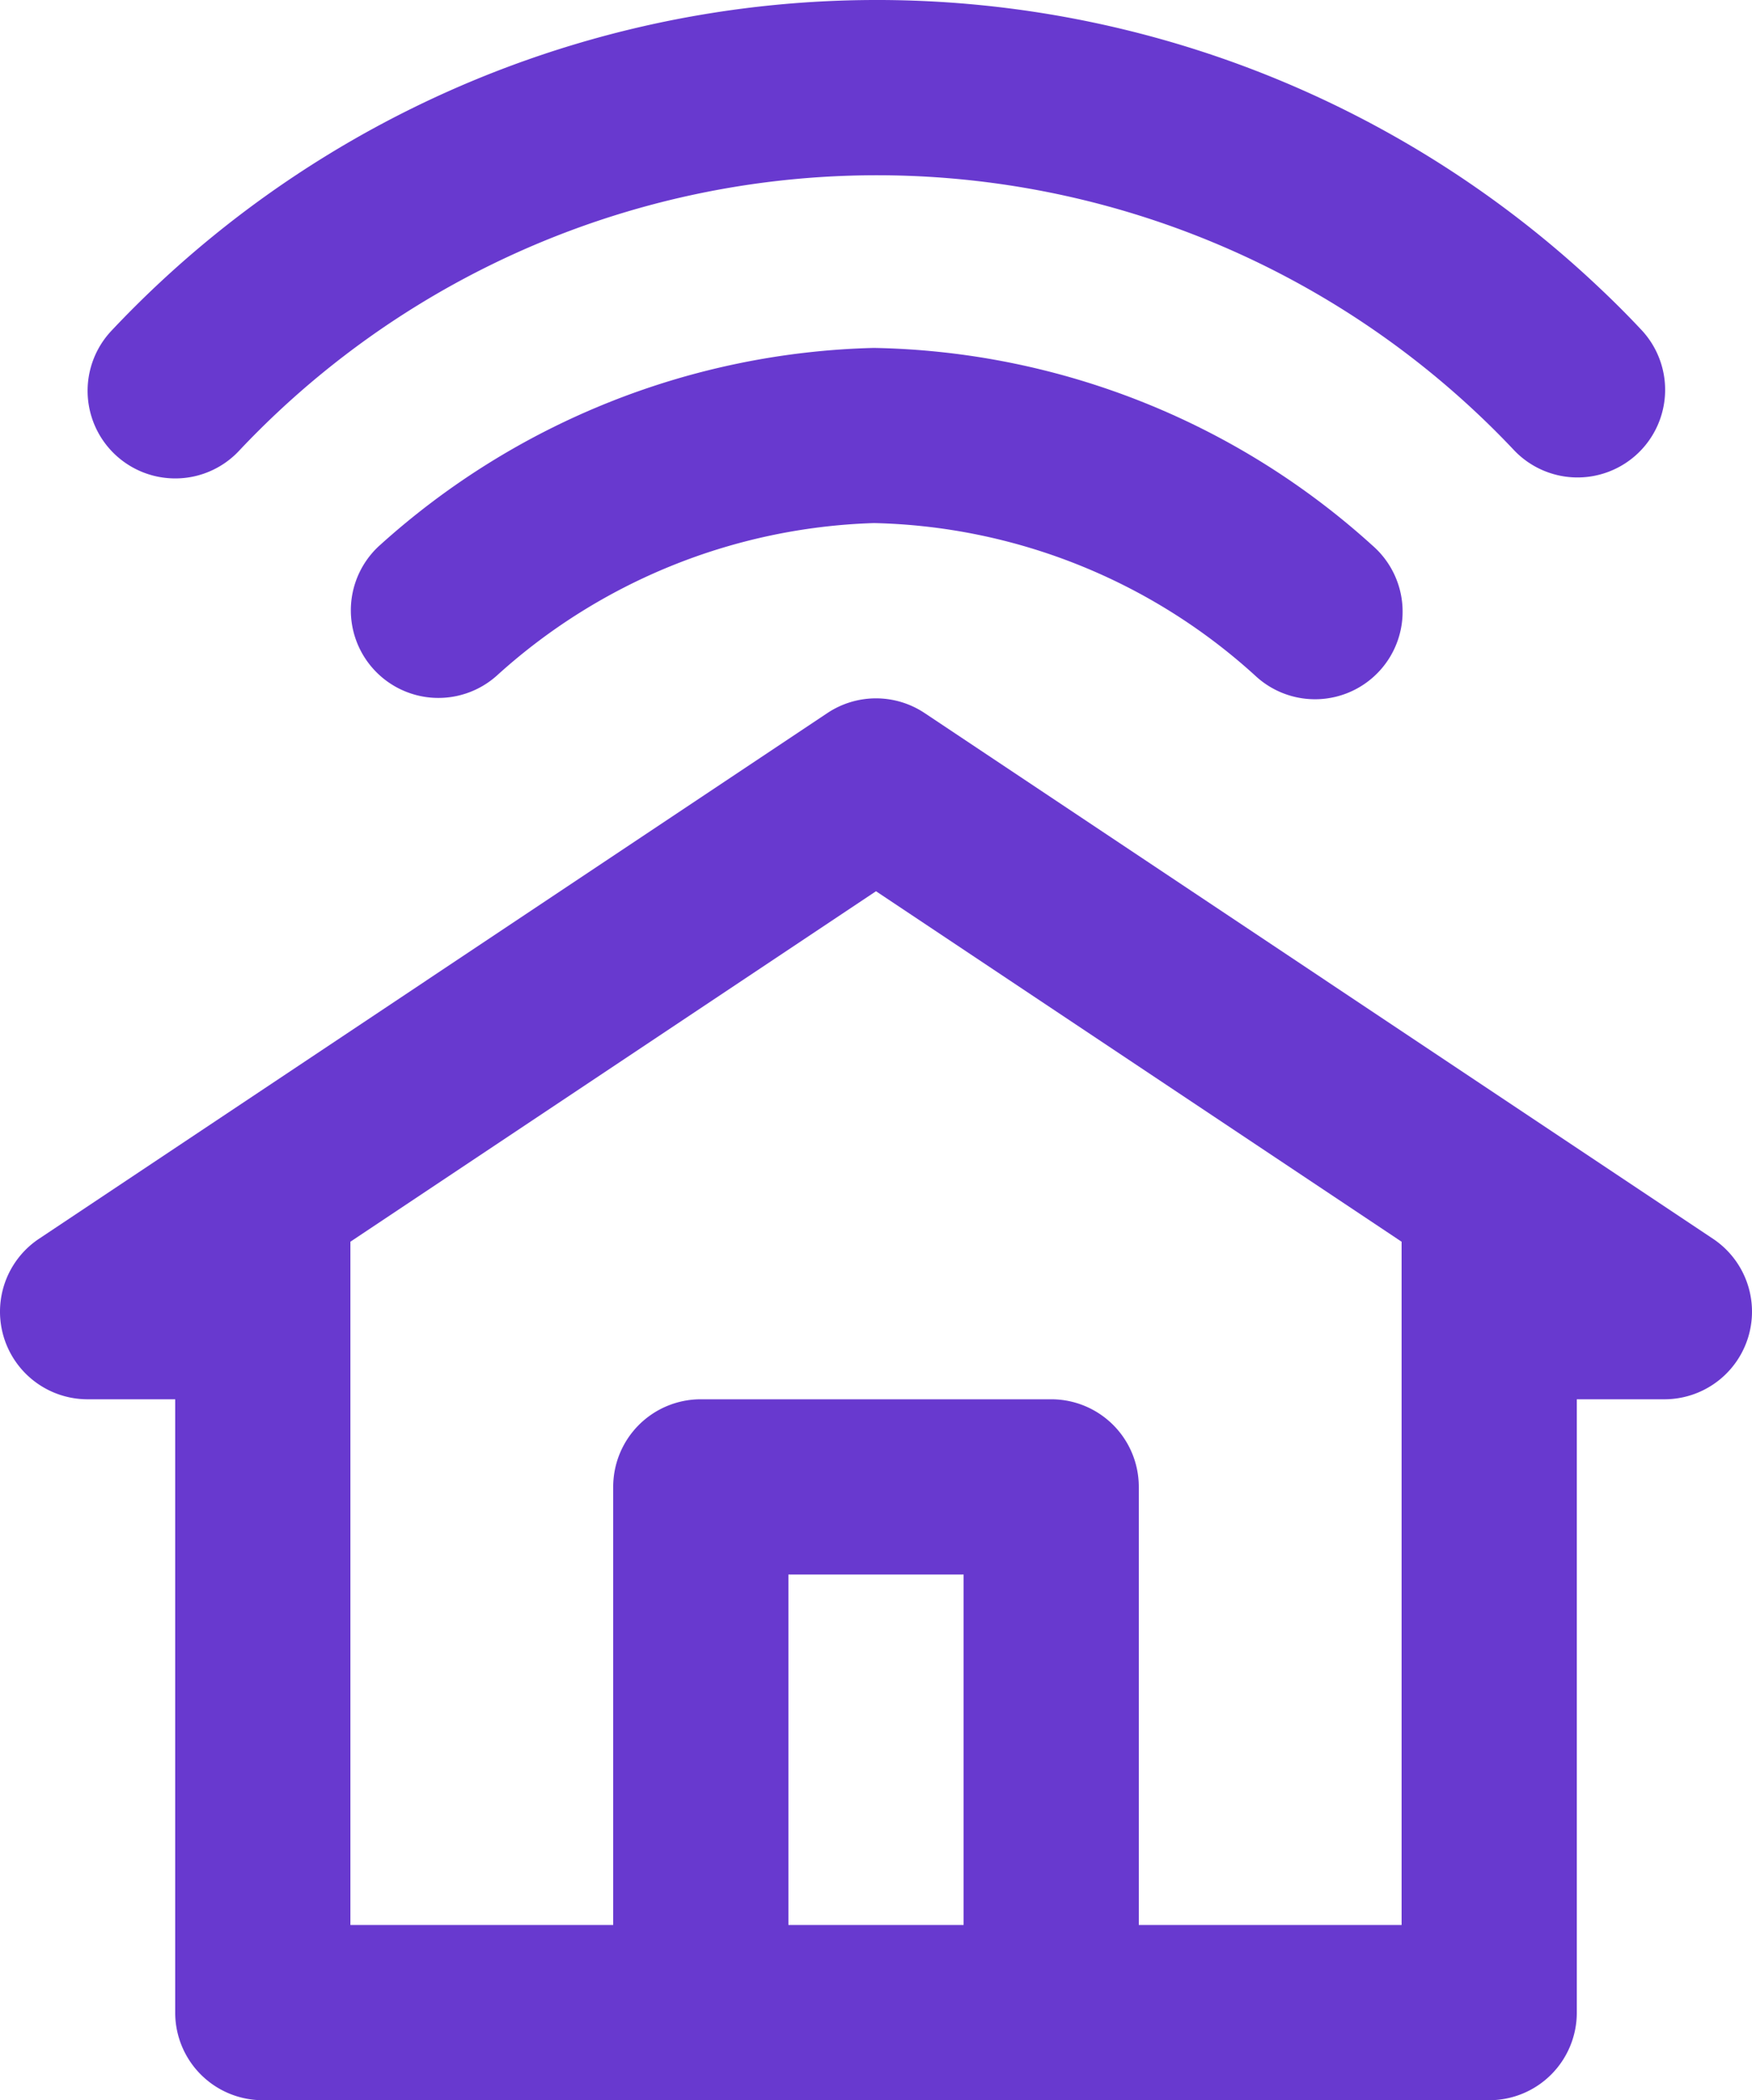
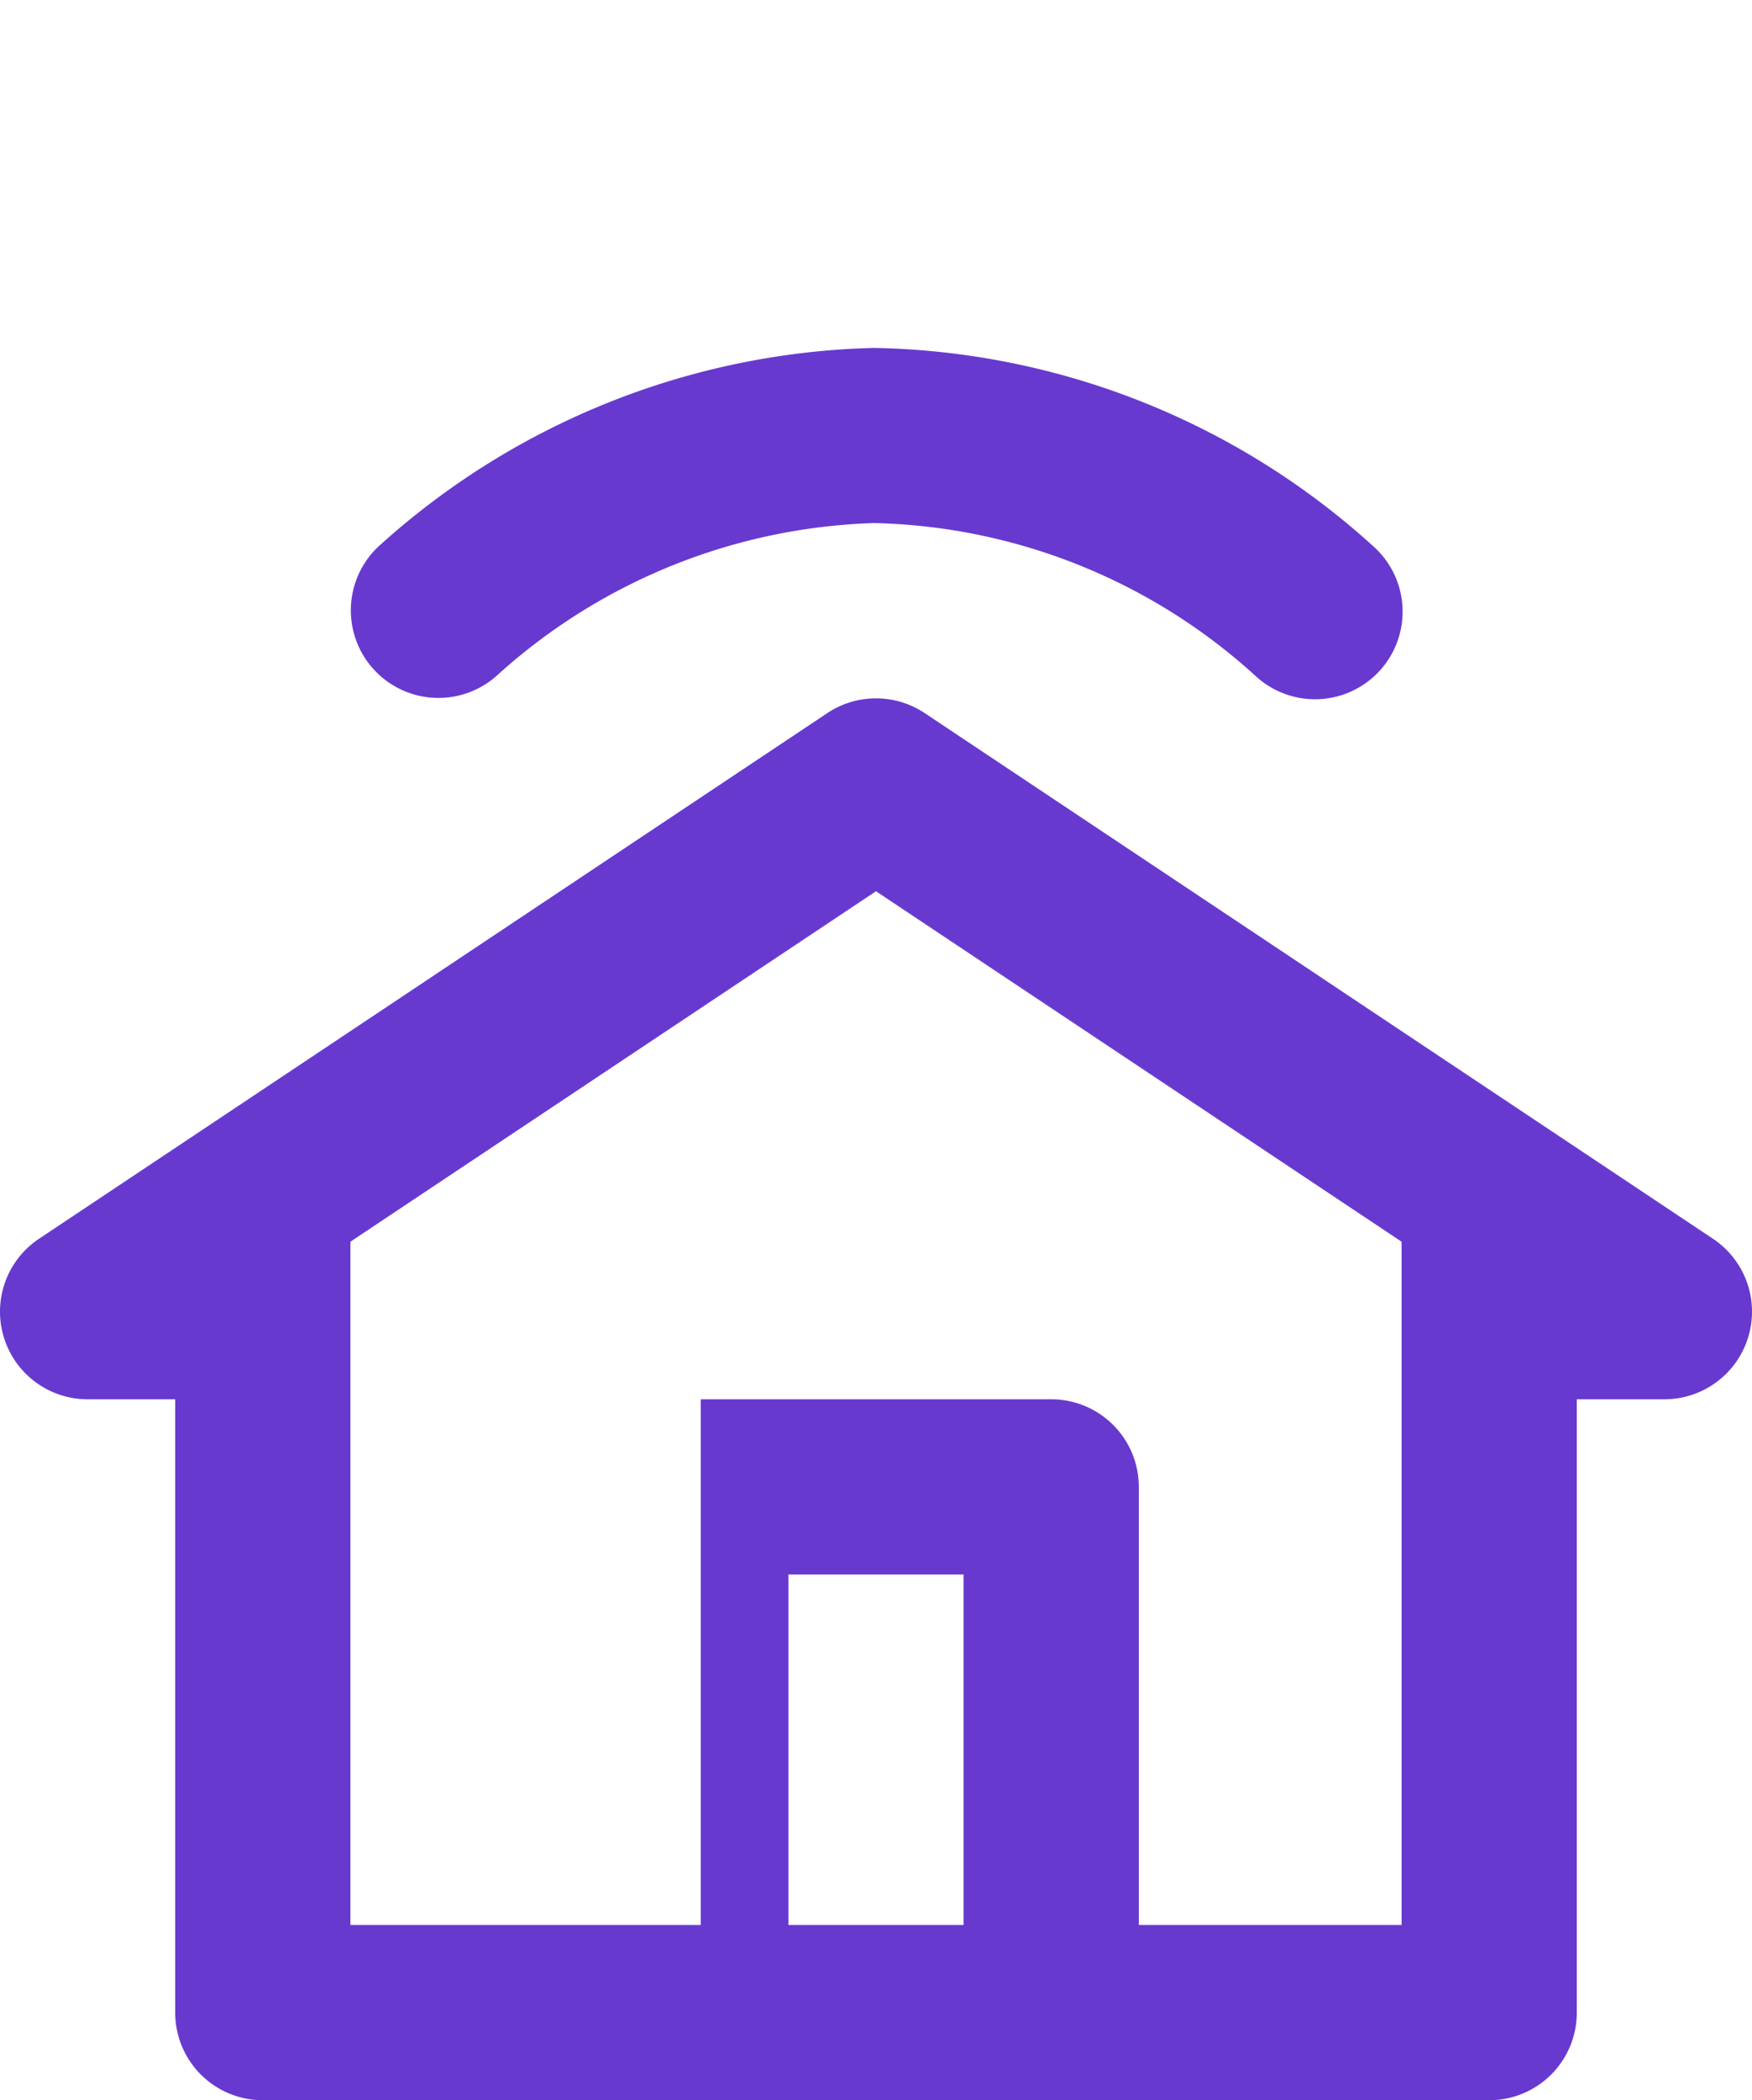
<svg xmlns="http://www.w3.org/2000/svg" xmlns:ns1="http://sodipodi.sourceforge.net/DTD/sodipodi-0.dtd" xmlns:ns2="http://www.inkscape.org/namespaces/inkscape" id="Layer_1" data-name="Layer 1" width="80" height="95.882" viewBox="0 0 80 95.882" version="1.1" ns1:docname="smart_house.svg" ns2:version="0.92.4 (5da689c313, 2019-01-14)">
  <ns1:namedview pagecolor="#ffffff" bordercolor="#666666" borderopacity="1" objecttolerance="10" gridtolerance="10" guidetolerance="10" ns2:pageopacity="0" ns2:pageshadow="2" ns2:window-width="1920" ns2:window-height="1017" id="namedview15" showgrid="false" ns2:zoom="1.7383042" ns2:cx="-219.32286" ns2:cy="0.36248907" ns2:window-x="-8" ns2:window-y="-8" ns2:window-maximized="1" ns2:current-layer="Layer_1" />
  <defs id="defs4">
    <style id="style2">.cls-1{fill:#6839cf;}</style>
  </defs>
  <title id="title6">Smart_house_c</title>
-   <path class="cls-1" d="M 78.219,56.554 42.219,32.553 a 4.004,4.004 0 0 0 -4.438,0 L 1.781,56.554 a 4,4 0 0 0 2.219,7.328 h 4 v 28 a 3.999,3.999 0 0 0 4,4 h 56 a 3.998,3.998 0 0 0 4,-4 V 63.882 h 4 a 4,4 0 0 0 2.219,-7.328 z m -34.219,31.328 h -8 V 71.882 h 8 z m 20,0 H 52 V 67.882 A 3.998,3.998 0 0 0 48,63.882 H 32 a 3.999,3.999 0 0 0 -4,4 V 87.882 H 16 V 56.689 L 40,40.688 64,56.689 Z" id="path8" ns2:connector-curvature="0" style="fill:#6839cf;stroke-width:4" />
-   <path class="cls-1" d="m 8,21.842 a 3.986,3.986 0 0 0 2.912,-1.258 40.001,40.001 0 0 1 56.549,-1.703 q 0.838,0.788 1.629,1.625 a 4,4 0 1 0 5.82,-5.488 C 74.274,14.34 73.614,13.684 72.938,13.051 a 47.995,47.995 0 0 0 -67.85,2.049 4,4 0 0 0 2.912,6.742 z" id="path10" ns2:connector-curvature="0" style="fill:#6839cf;stroke-width:4" />
+   <path class="cls-1" d="M 78.219,56.554 42.219,32.553 a 4.004,4.004 0 0 0 -4.438,0 L 1.781,56.554 a 4,4 0 0 0 2.219,7.328 h 4 v 28 a 3.999,3.999 0 0 0 4,4 h 56 a 3.998,3.998 0 0 0 4,-4 V 63.882 h 4 a 4,4 0 0 0 2.219,-7.328 z m -34.219,31.328 h -8 V 71.882 h 8 z m 20,0 H 52 V 67.882 A 3.998,3.998 0 0 0 48,63.882 H 32 V 87.882 H 16 V 56.689 L 40,40.688 64,56.689 Z" id="path8" ns2:connector-curvature="0" style="fill:#6839cf;stroke-width:4" />
  <path class="cls-1" d="m 17.314,24.919 a 3.999,3.999 0 0 0 5.371,5.926 26.852,26.852 0 0 1 17.225,-6.965 26.738,26.738 0 0 1 17.399,6.959 3.999,3.999 0 1 0 5.383,-5.914 34.817,34.817 0 0 0 -22.791,-9.041 34.922,34.922 0 0 0 -22.586,9.035 z" id="path12" ns2:connector-curvature="0" style="fill:#6839cf;stroke-width:4" />
</svg>